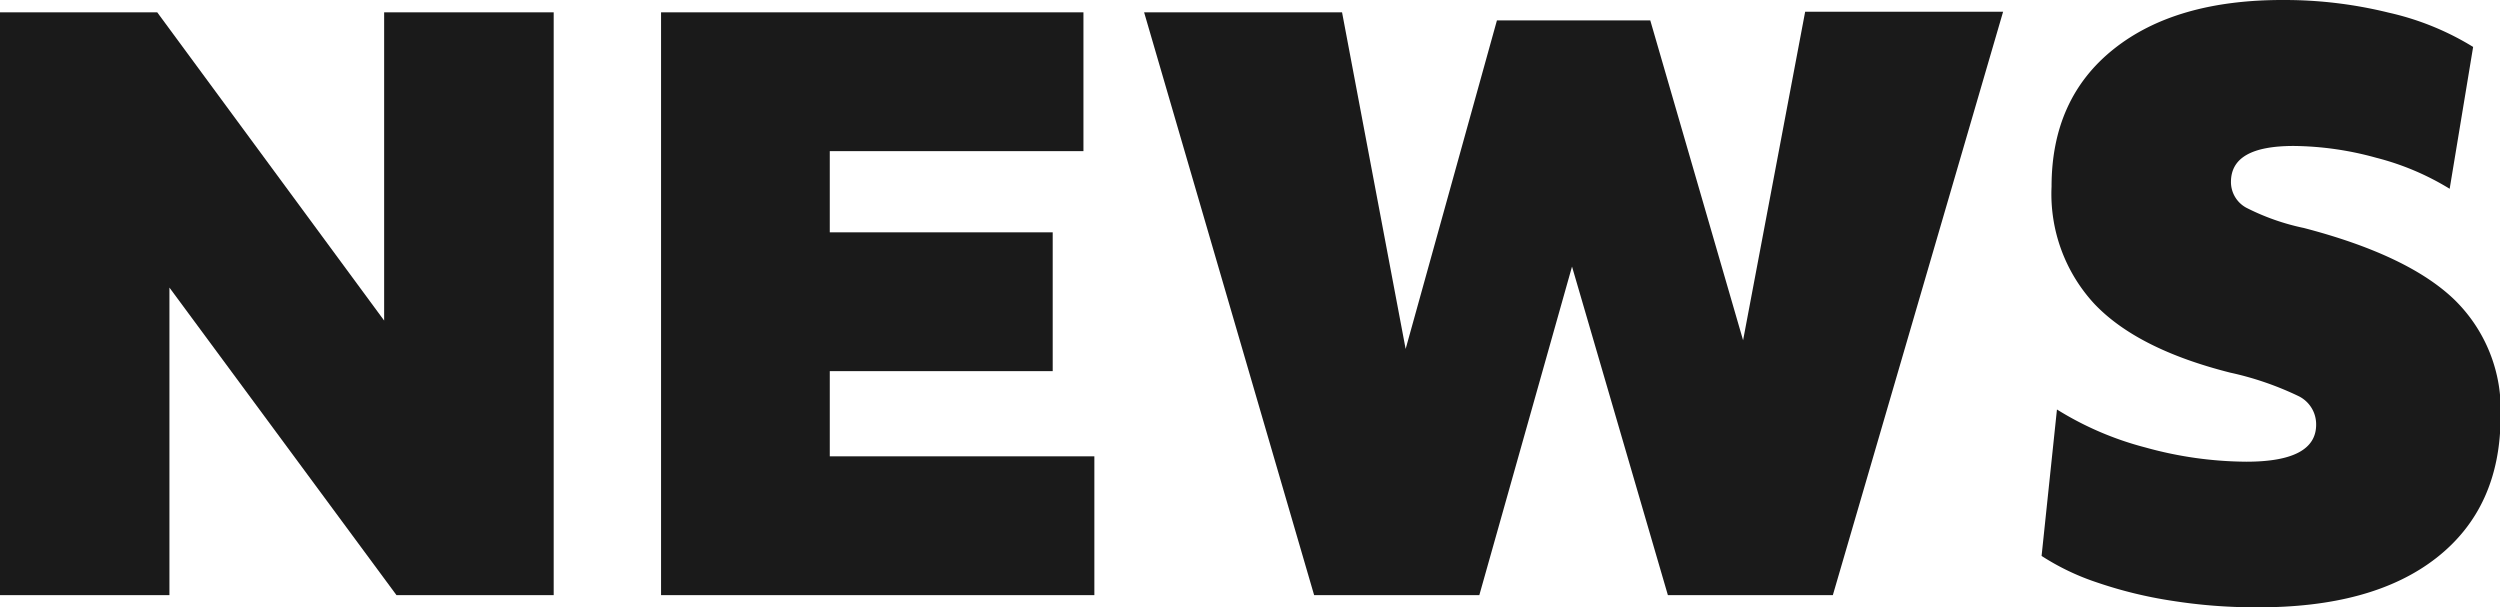
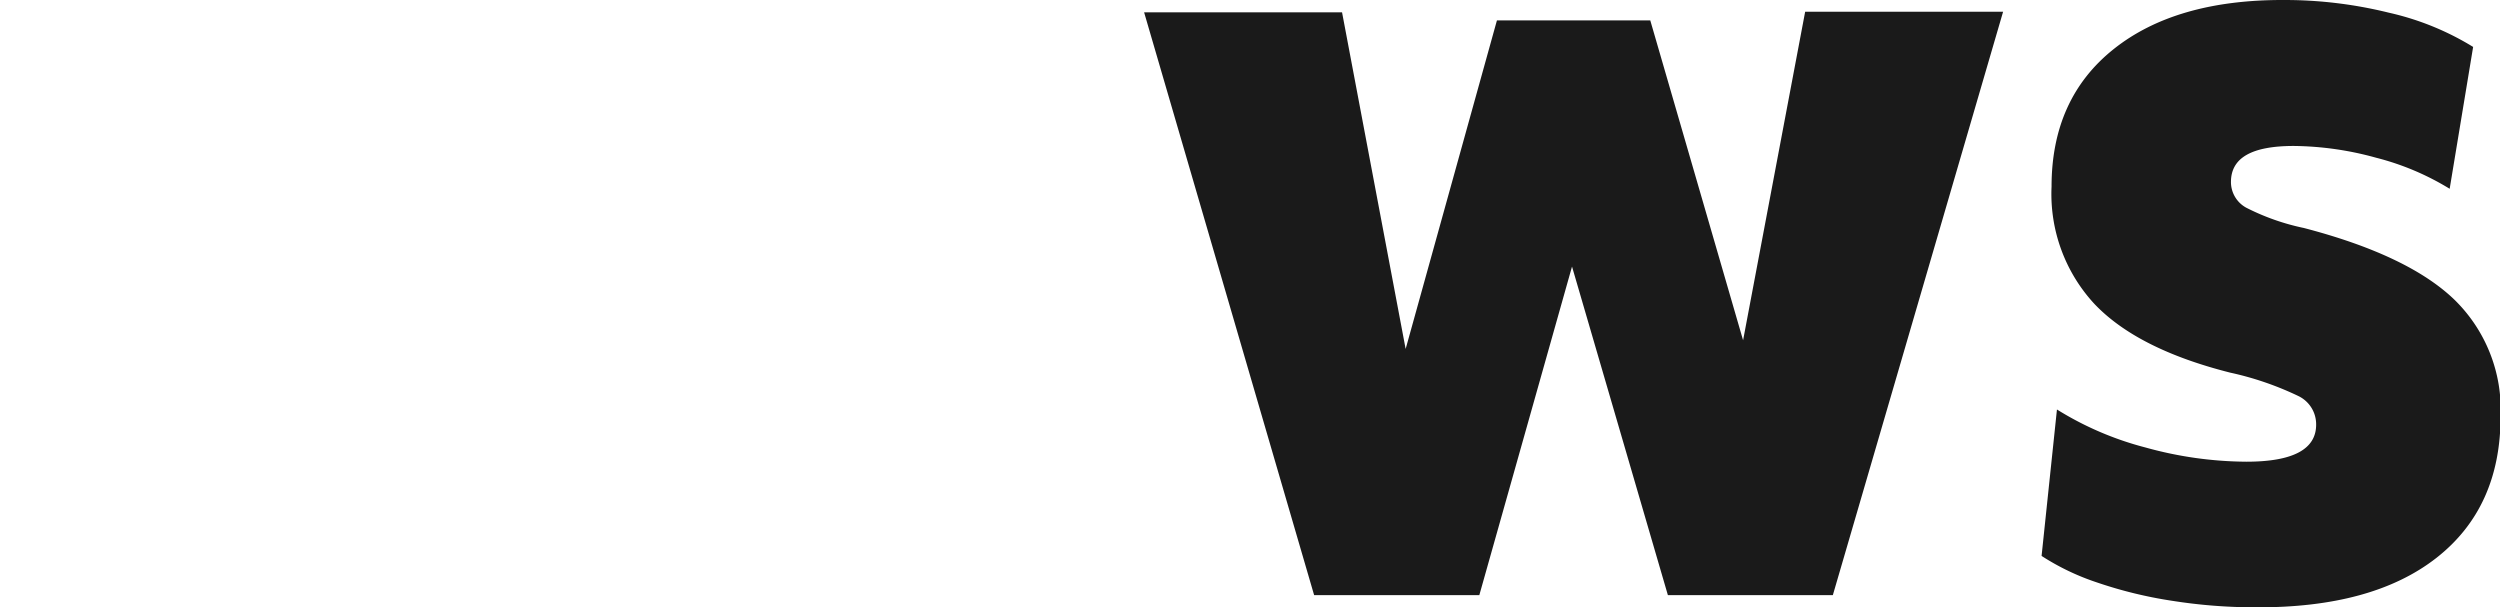
<svg xmlns="http://www.w3.org/2000/svg" id="レイヤー_1" data-name="レイヤー 1" width="213.07" height="51.76" viewBox="0 0 213.07 51.76">
  <defs>
    <style>
      .cls-1 {
        fill: #1a1a1a;
      }
    </style>
  </defs>
  <g>
-     <path class="cls-1" d="M0,50.72V1.05H13.4L32.74,27.32V1.05H47.19V50.72H33.79L14.44,24.51V50.72Z" />
-     <path class="cls-1" d="M56.34,50.72V1.05h36V12.88H70.72V19.8h19V31.63h-19v7.26H93.27V50.72Z" />
    <path class="cls-1" d="M112,50.72,97.51,1.05h16.87l5.42,28.69,7.78-28h13.07L148.56,29l5.29-28h16.87L156.21,50.72H142.15l-8.17-28-7.9,28Z" />
    <path class="cls-1" d="M192.22,51.76a45.29,45.29,0,0,1-7.06-.55,36.8,36.8,0,0,1-6.44-1.57A20.58,20.58,0,0,1,174,47.38l1.31-12.48a27.15,27.15,0,0,0,7.55,3.24,32.65,32.65,0,0,0,8.59,1.21q6,0,5.95-3.21a2.67,2.67,0,0,0-1.5-2.38,26.39,26.39,0,0,0-5.82-2q-7.91-2-11.57-5.85a13.79,13.79,0,0,1-3.66-10q0-7.51,5.3-11.73T194.7,0a37,37,0,0,1,8.89,1.08A23.52,23.52,0,0,1,210.78,4l-2,12.09a22.65,22.65,0,0,0-6.28-2.65,27.07,27.07,0,0,0-7-1c-3.58,0-5.36,1-5.36,3.07a2.49,2.49,0,0,0,1.3,2.19,19.6,19.6,0,0,0,4.91,1.73q8.82,2.3,12.77,6.05a13.09,13.09,0,0,1,4,10q0,7.78-5.46,12.06T192.22,51.76Z" />
  </g>
</svg>